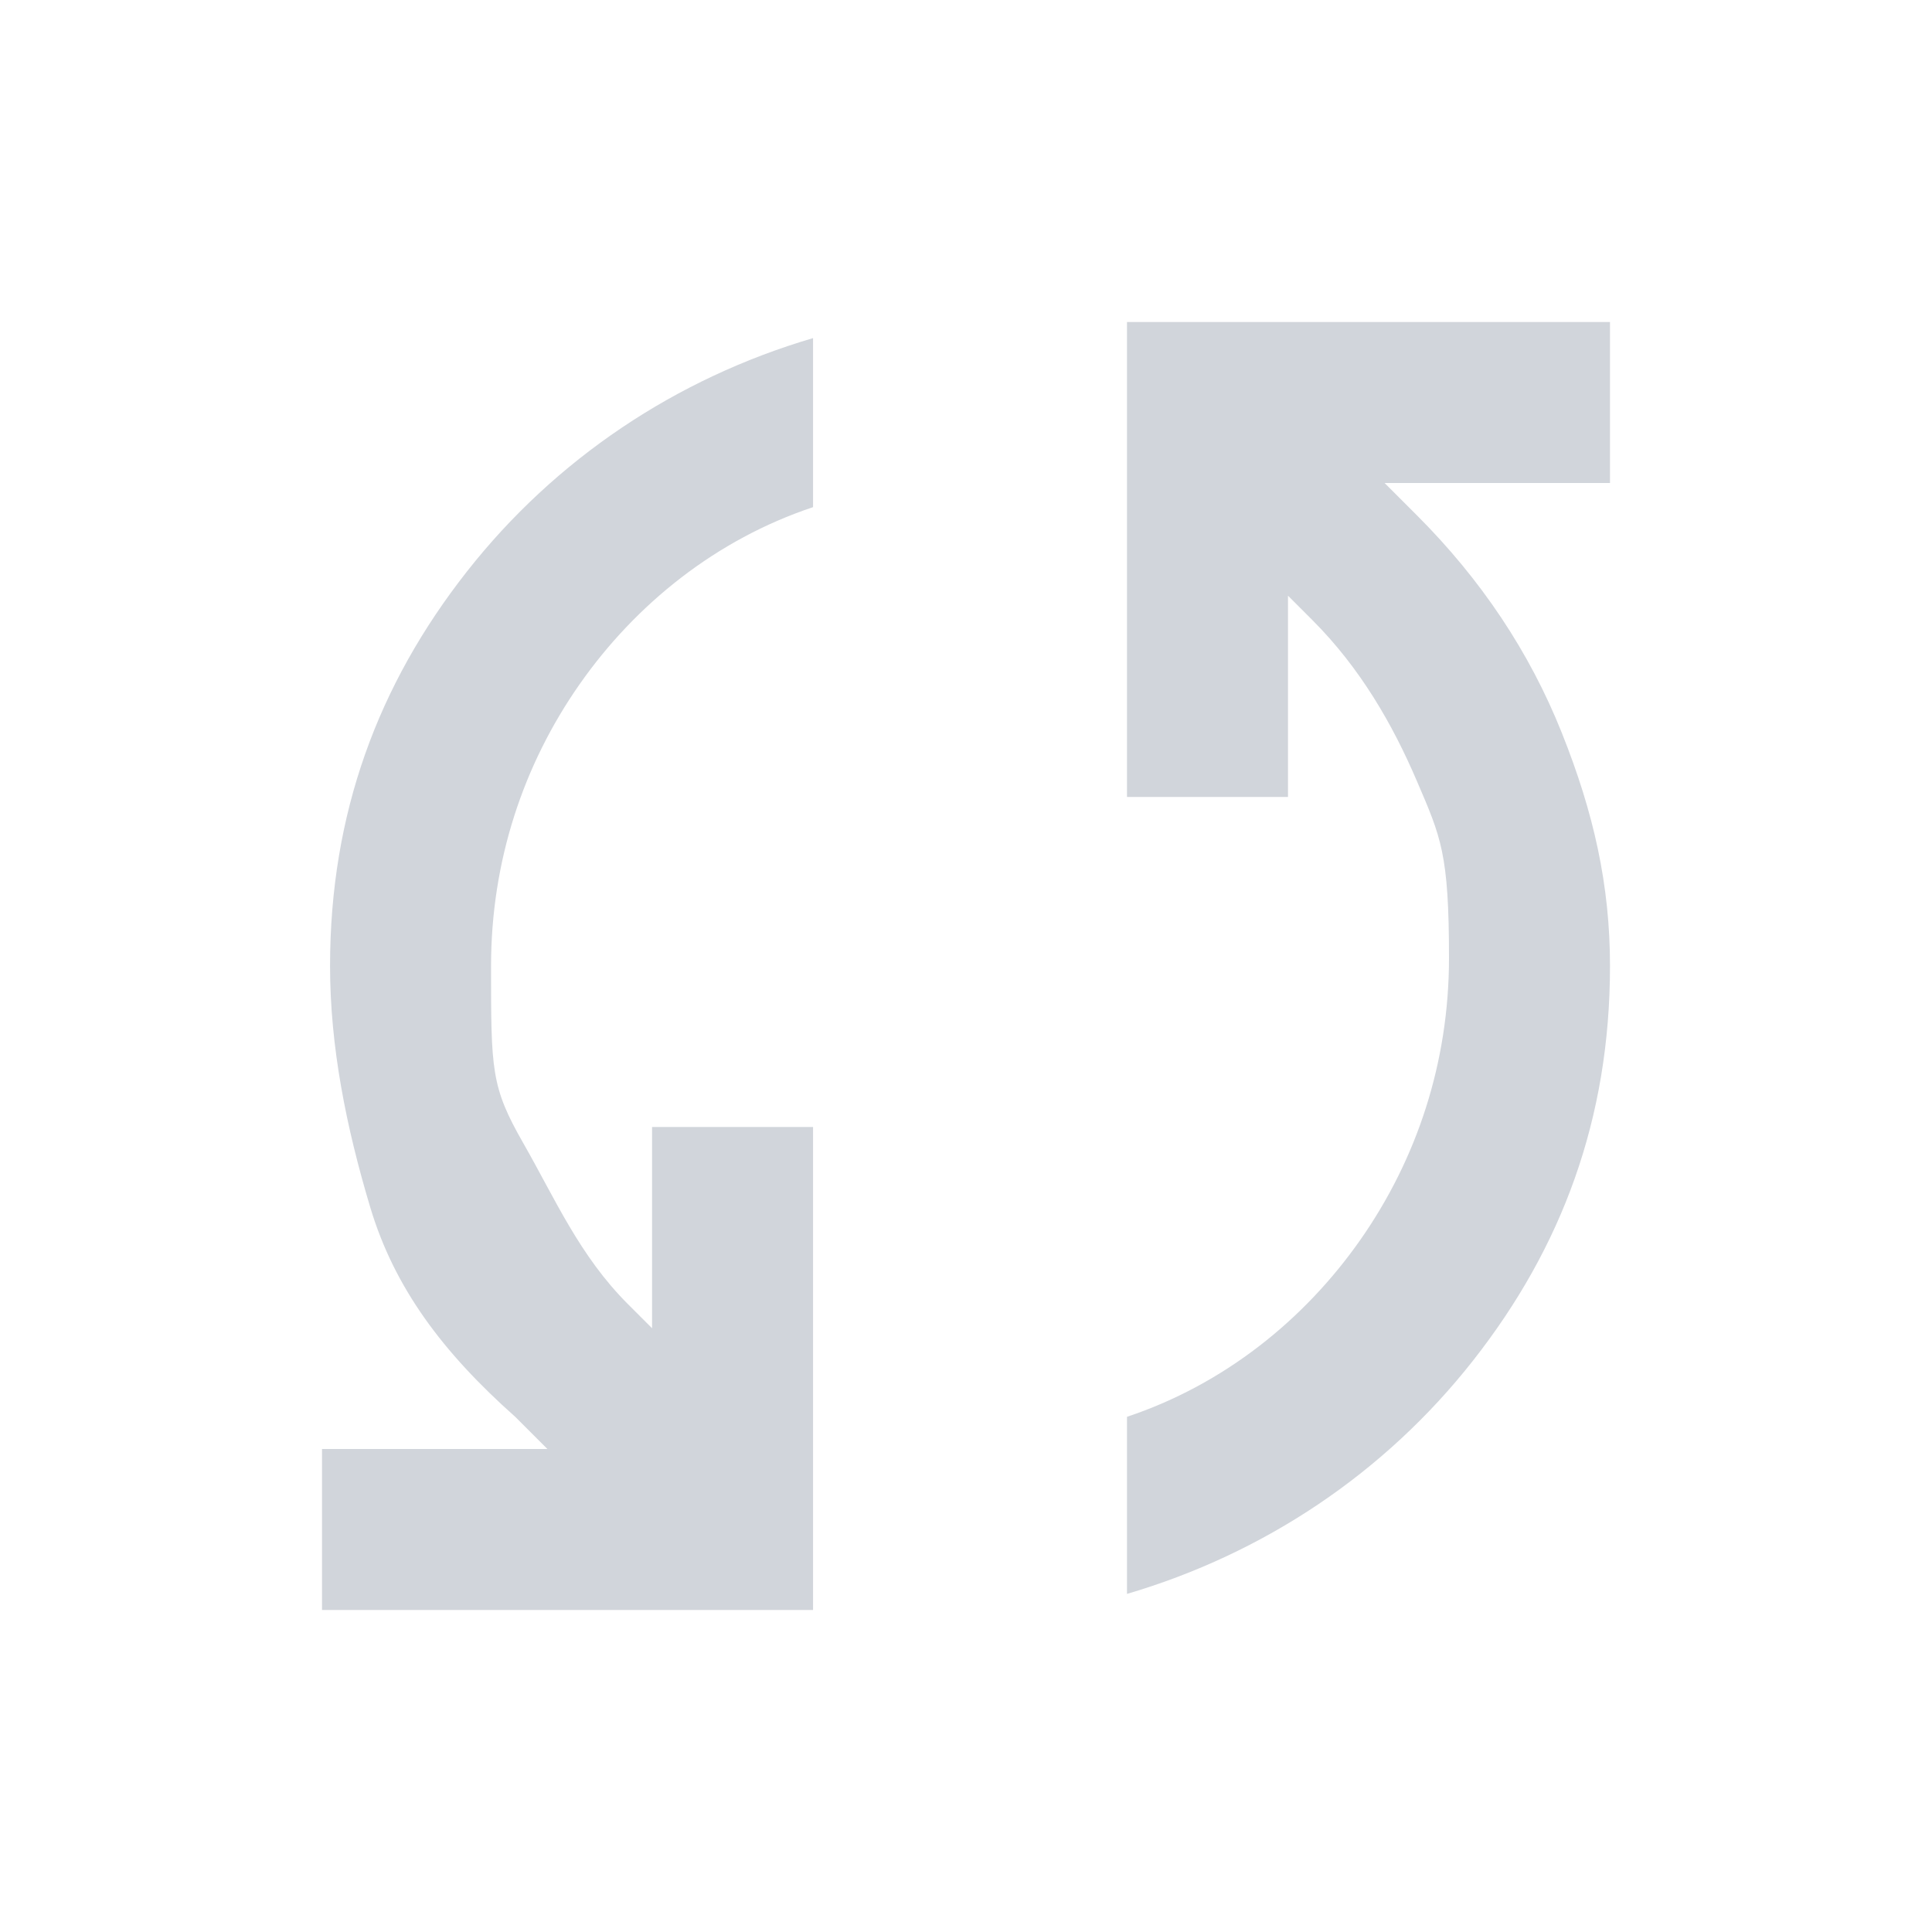
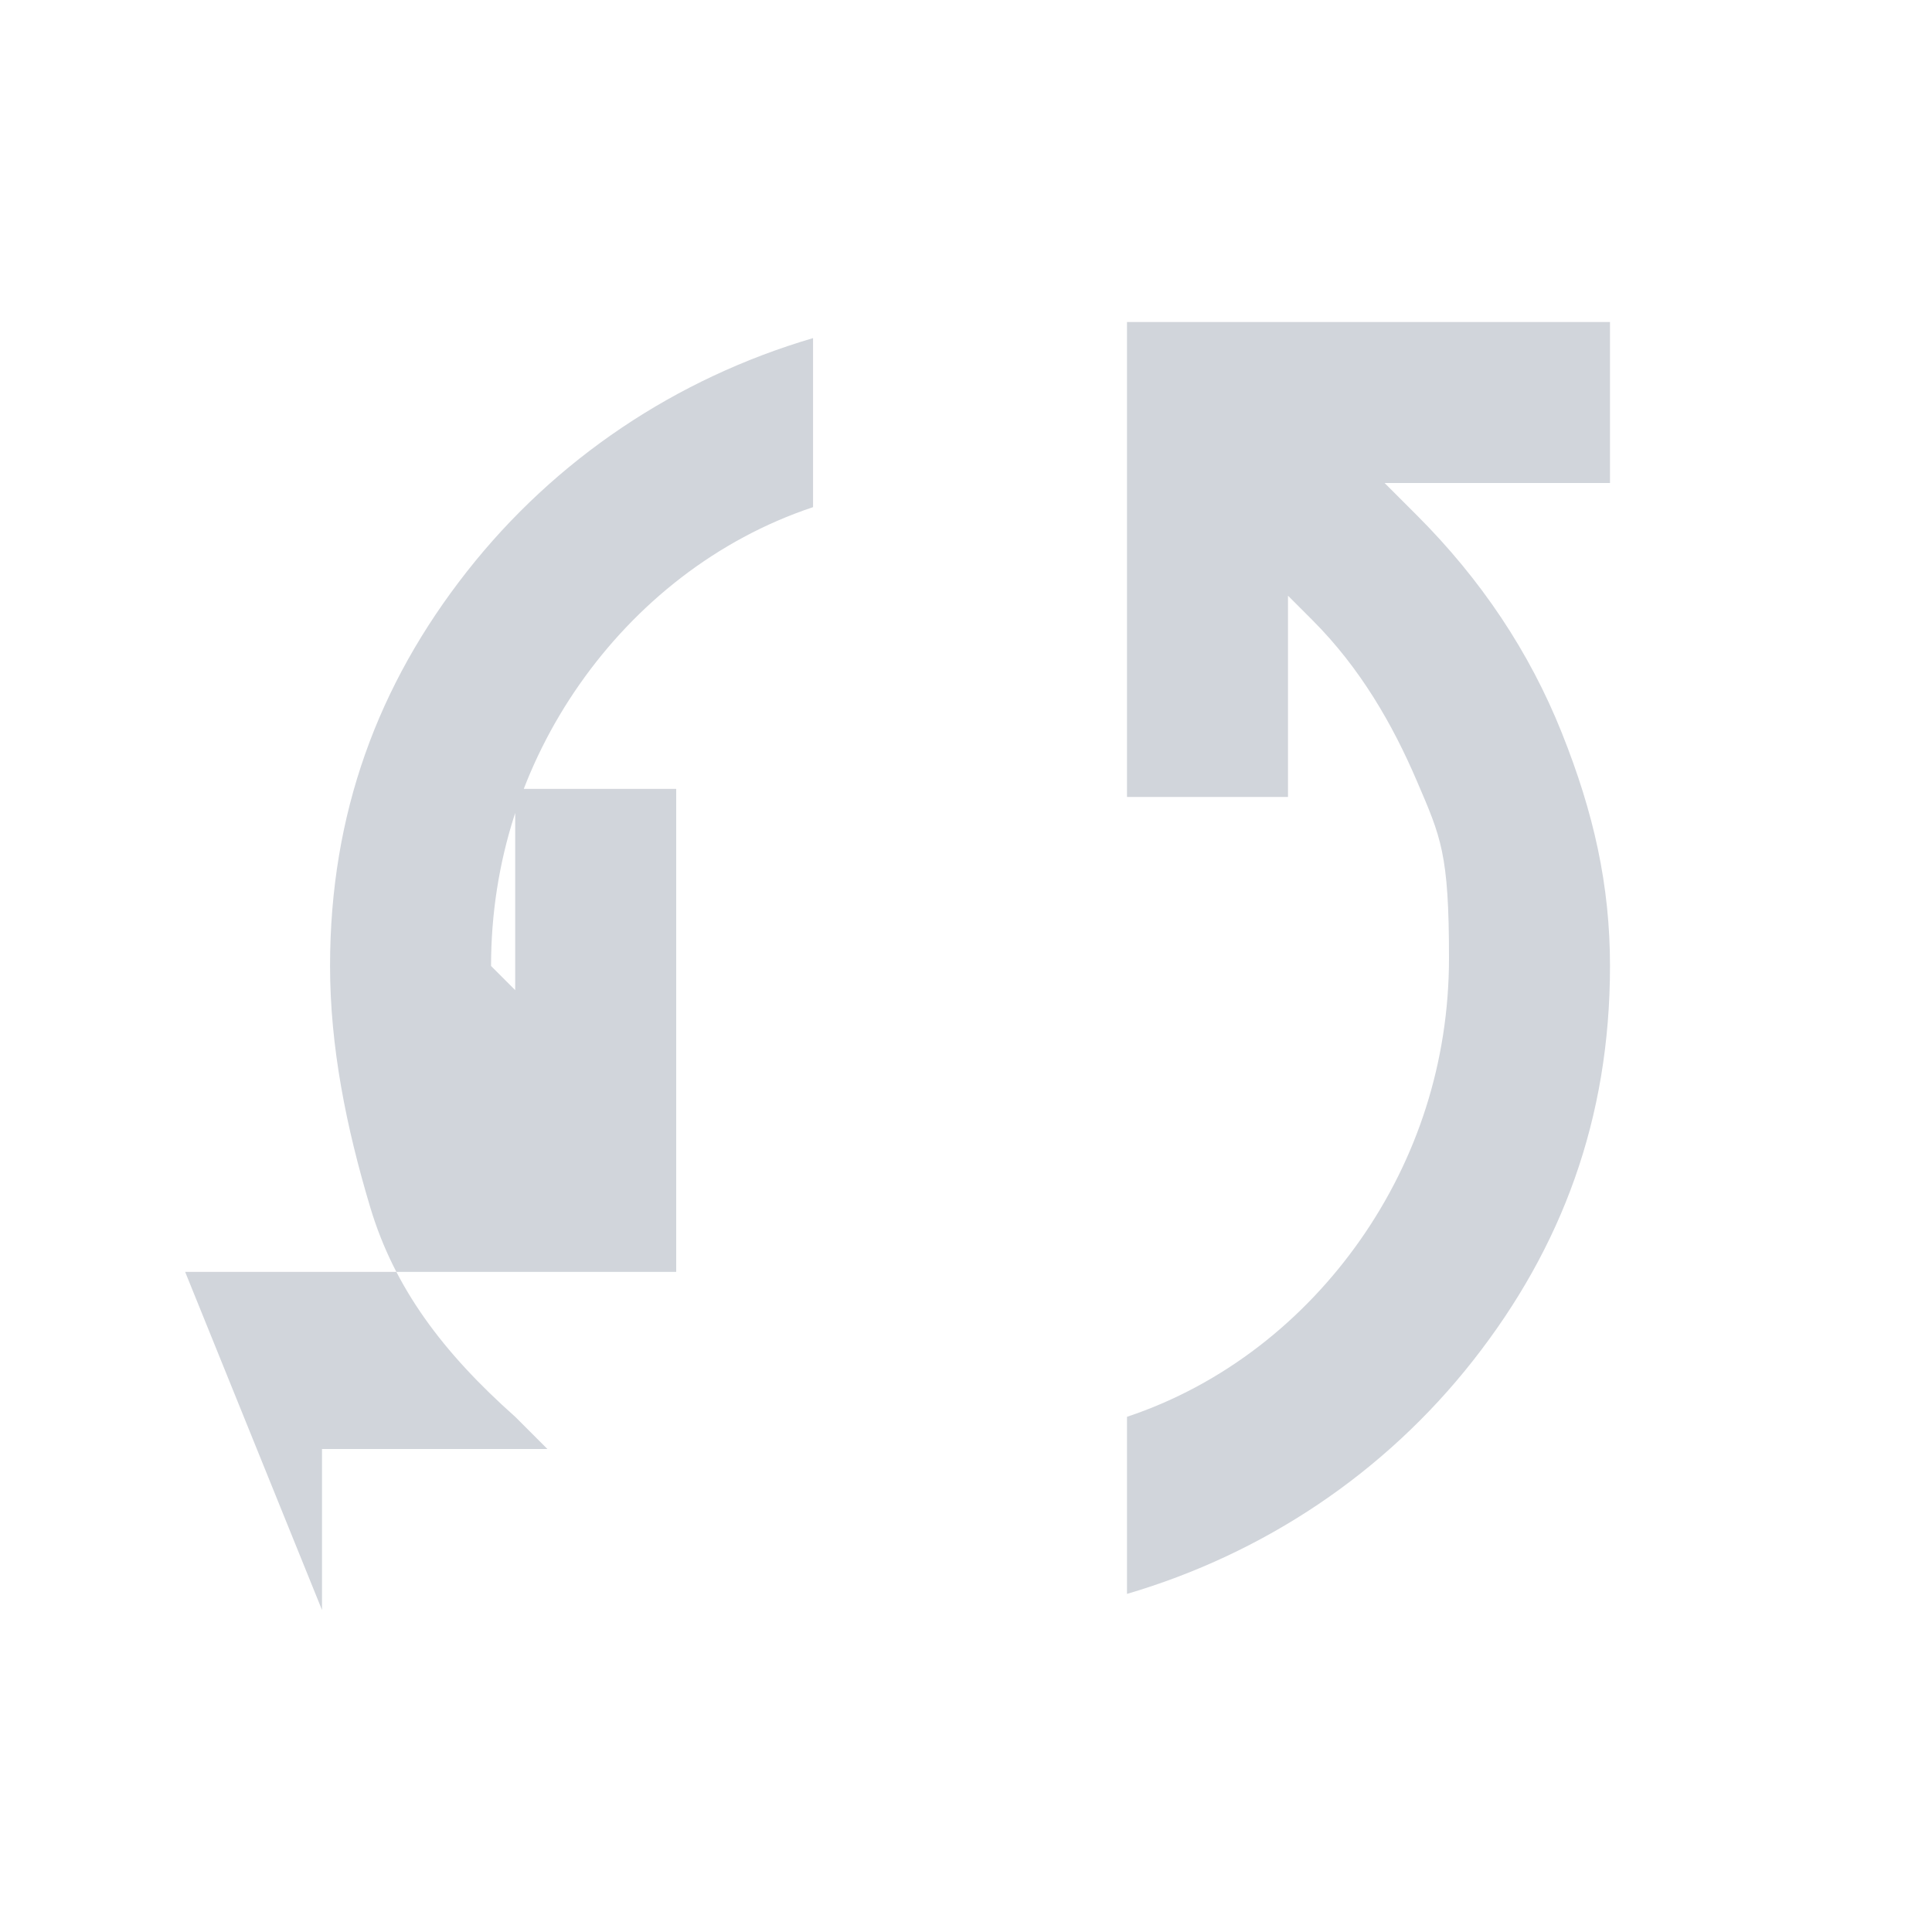
<svg xmlns="http://www.w3.org/2000/svg" id="Layer_1" data-name="Layer 1" version="1.1" viewBox="0 0 24 24">
  <defs>
    <style>
      .cls-1 {
        fill: #d1d5db;
        stroke-width: 0px;
      }
    </style>
  </defs>
-   <path class="cls-1" d="M4,20v-2h2.8l-.4-.4c-.9-.8-1.5-1.6-1.8-2.6s-.5-2-.5-3c0-1.9.6-3.5,1.7-4.9s2.6-2.4,4.3-2.9v2.1c-1.2.4-2.2,1.2-2.9,2.2-.7,1-1.1,2.2-1.1,3.5s0,1.5.4,2.2.7,1.4,1.3,2l.3.3v-2.5h2v6h-6.1ZM14,19.7v-2.1c1.2-.4,2.2-1.2,2.9-2.2s1.1-2.2,1.1-3.5-.1-1.5-.4-2.2-.7-1.4-1.3-2l-.3-.3v2.5h-2v-5.9h6v2h-2.8l.4.4c.8.8,1.4,1.7,1.8,2.7s.6,1.9.6,2.9c0,1.9-.6,3.5-1.7,4.9s-2.6,2.4-4.3,2.9h0Z" />
+   <path class="cls-1" d="M4,20v-2h2.8l-.4-.4c-.9-.8-1.5-1.6-1.8-2.6s-.5-2-.5-3c0-1.9.6-3.5,1.7-4.9s2.6-2.4,4.3-2.9v2.1c-1.2.4-2.2,1.2-2.9,2.2-.7,1-1.1,2.2-1.1,3.5l.3.3v-2.5h2v6h-6.1ZM14,19.7v-2.1c1.2-.4,2.2-1.2,2.9-2.2s1.1-2.2,1.1-3.5-.1-1.5-.4-2.2-.7-1.4-1.3-2l-.3-.3v2.5h-2v-5.9h6v2h-2.8l.4.4c.8.8,1.4,1.7,1.8,2.7s.6,1.9.6,2.9c0,1.9-.6,3.5-1.7,4.9s-2.6,2.4-4.3,2.9h0Z" />
</svg>